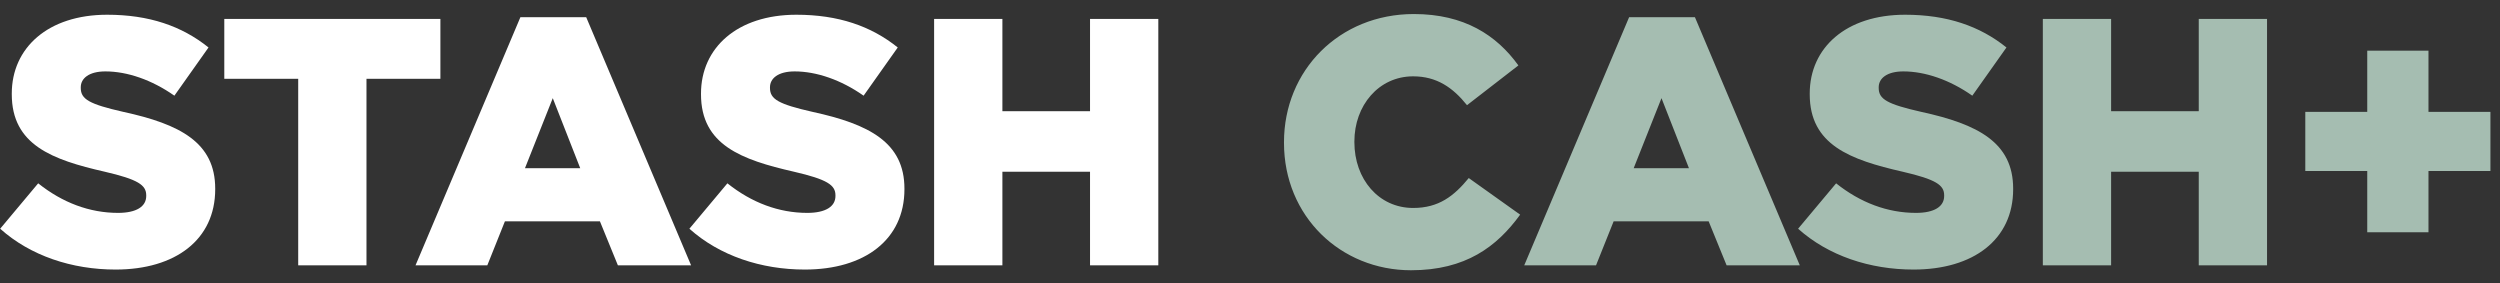
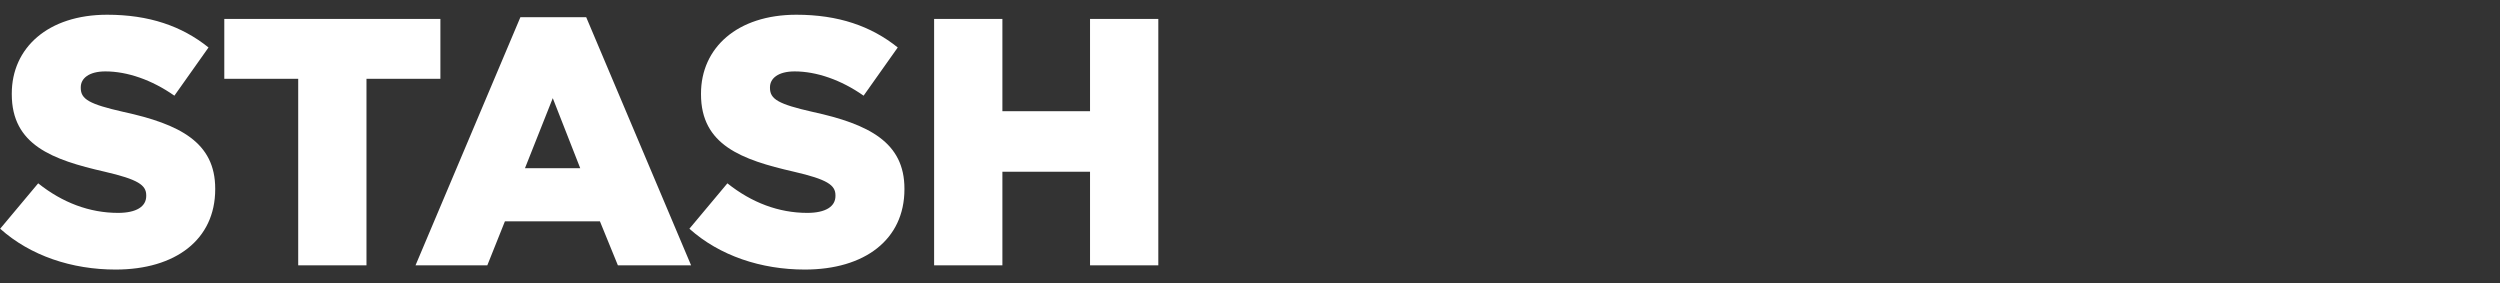
<svg xmlns="http://www.w3.org/2000/svg" fill="none" height="100%" overflow="visible" preserveAspectRatio="none" style="display: block;" viewBox="0 0 265 30" width="100%">
  <rect x="0" y="0" width="265" height="30" fill="#333333" stroke="none" />
  <g id="STASH CASH+ 2">
    <path d="M12.254 28.573C7.628 28.573 3.226 27.118 0.018 24.245L4.047 19.432C6.621 21.484 9.494 22.566 12.515 22.566C14.456 22.566 15.5 21.895 15.5 20.776V20.701C15.5 19.619 14.642 19.022 11.098 18.201C5.539 16.933 1.249 15.366 1.249 9.994V9.919C1.249 5.069 5.091 1.562 11.359 1.562C15.799 1.562 19.268 2.756 22.103 5.032L18.485 10.143C16.097 8.464 13.486 7.569 11.172 7.569C9.419 7.569 8.561 8.315 8.561 9.248V9.322C8.561 10.516 9.456 11.038 13.075 11.859C19.082 13.165 22.812 15.105 22.812 19.992V20.067C22.812 25.401 18.597 28.573 12.254 28.573ZM31.61 28.125V8.352H23.775V2.01H46.682V8.352H38.847V28.125H31.61ZM44.045 28.125L55.162 1.824H62.138L73.256 28.125H65.496L63.593 23.462H53.52L51.655 28.125H44.045ZM55.647 17.828H61.504L58.594 10.404L55.647 17.828ZM85.312 28.573C80.686 28.573 76.284 27.118 73.075 24.245L77.104 19.432C79.679 21.484 82.551 22.566 85.573 22.566C87.513 22.566 88.558 21.895 88.558 20.776V20.701C88.558 19.619 87.7 19.022 84.155 18.201C78.597 16.933 74.306 15.366 74.306 9.994V9.919C74.306 5.069 78.149 1.562 84.416 1.562C88.856 1.562 92.326 2.756 95.161 5.032L91.542 10.143C89.154 8.464 86.543 7.569 84.23 7.569C82.477 7.569 81.618 8.315 81.618 9.248V9.322C81.618 10.516 82.514 11.038 86.133 11.859C92.139 13.165 95.87 15.105 95.87 19.992V20.067C95.87 25.401 91.654 28.573 85.312 28.573ZM99.016 28.125V2.01H106.254V11.784H115.543V2.01H122.781V28.125H115.543V18.201H106.254V28.125H99.016Z" fill="white" id="Vector" />
-     <path d="M149.57 28.647C142.109 28.647 136.103 22.939 136.103 15.142V15.068C136.103 7.457 141.96 1.488 149.869 1.488C155.204 1.488 158.636 3.726 160.949 6.935L155.502 11.15C154.01 9.285 152.294 8.091 149.794 8.091C146.138 8.091 143.564 11.188 143.564 14.993V15.068C143.564 18.985 146.138 22.044 149.794 22.044C152.518 22.044 154.122 20.776 155.689 18.873L161.136 22.753C158.673 26.148 155.353 28.647 149.57 28.647ZM161.569 28.125L172.686 1.824H179.663L190.779 28.125H183.02L181.118 23.462H171.045L169.179 28.125H161.569ZM173.171 17.828H179.028L176.118 10.404L173.171 17.828ZM202.836 28.573C198.21 28.573 193.808 27.118 190.599 24.245L194.629 19.433C197.203 21.484 200.076 22.566 203.096 22.566C205.037 22.566 206.081 21.895 206.081 20.776V20.701C206.081 19.619 205.224 19.022 201.679 18.201C196.121 16.933 191.831 15.366 191.831 9.994V9.919C191.831 5.069 195.673 1.562 201.941 1.562C206.379 1.562 209.85 2.756 212.685 5.032L209.066 10.143C206.679 8.464 204.068 7.569 201.754 7.569C200.001 7.569 199.142 8.315 199.142 9.248V9.322C199.142 10.516 200.038 11.038 203.657 11.859C209.663 13.165 213.394 15.105 213.394 19.992V20.067C213.394 25.402 209.179 28.573 202.836 28.573ZM216.54 28.125V2.01H223.778V11.785H233.068V2.01H240.306V28.125H233.068V18.201H223.778V28.125H216.54ZM250.928 24.618V18.127H244.361V11.859H250.928V5.368H257.419V11.859H263.985V18.127H257.419V24.618H250.928Z" fill="#A5BDB1" id="Vector_2" />
  </g>
</svg>